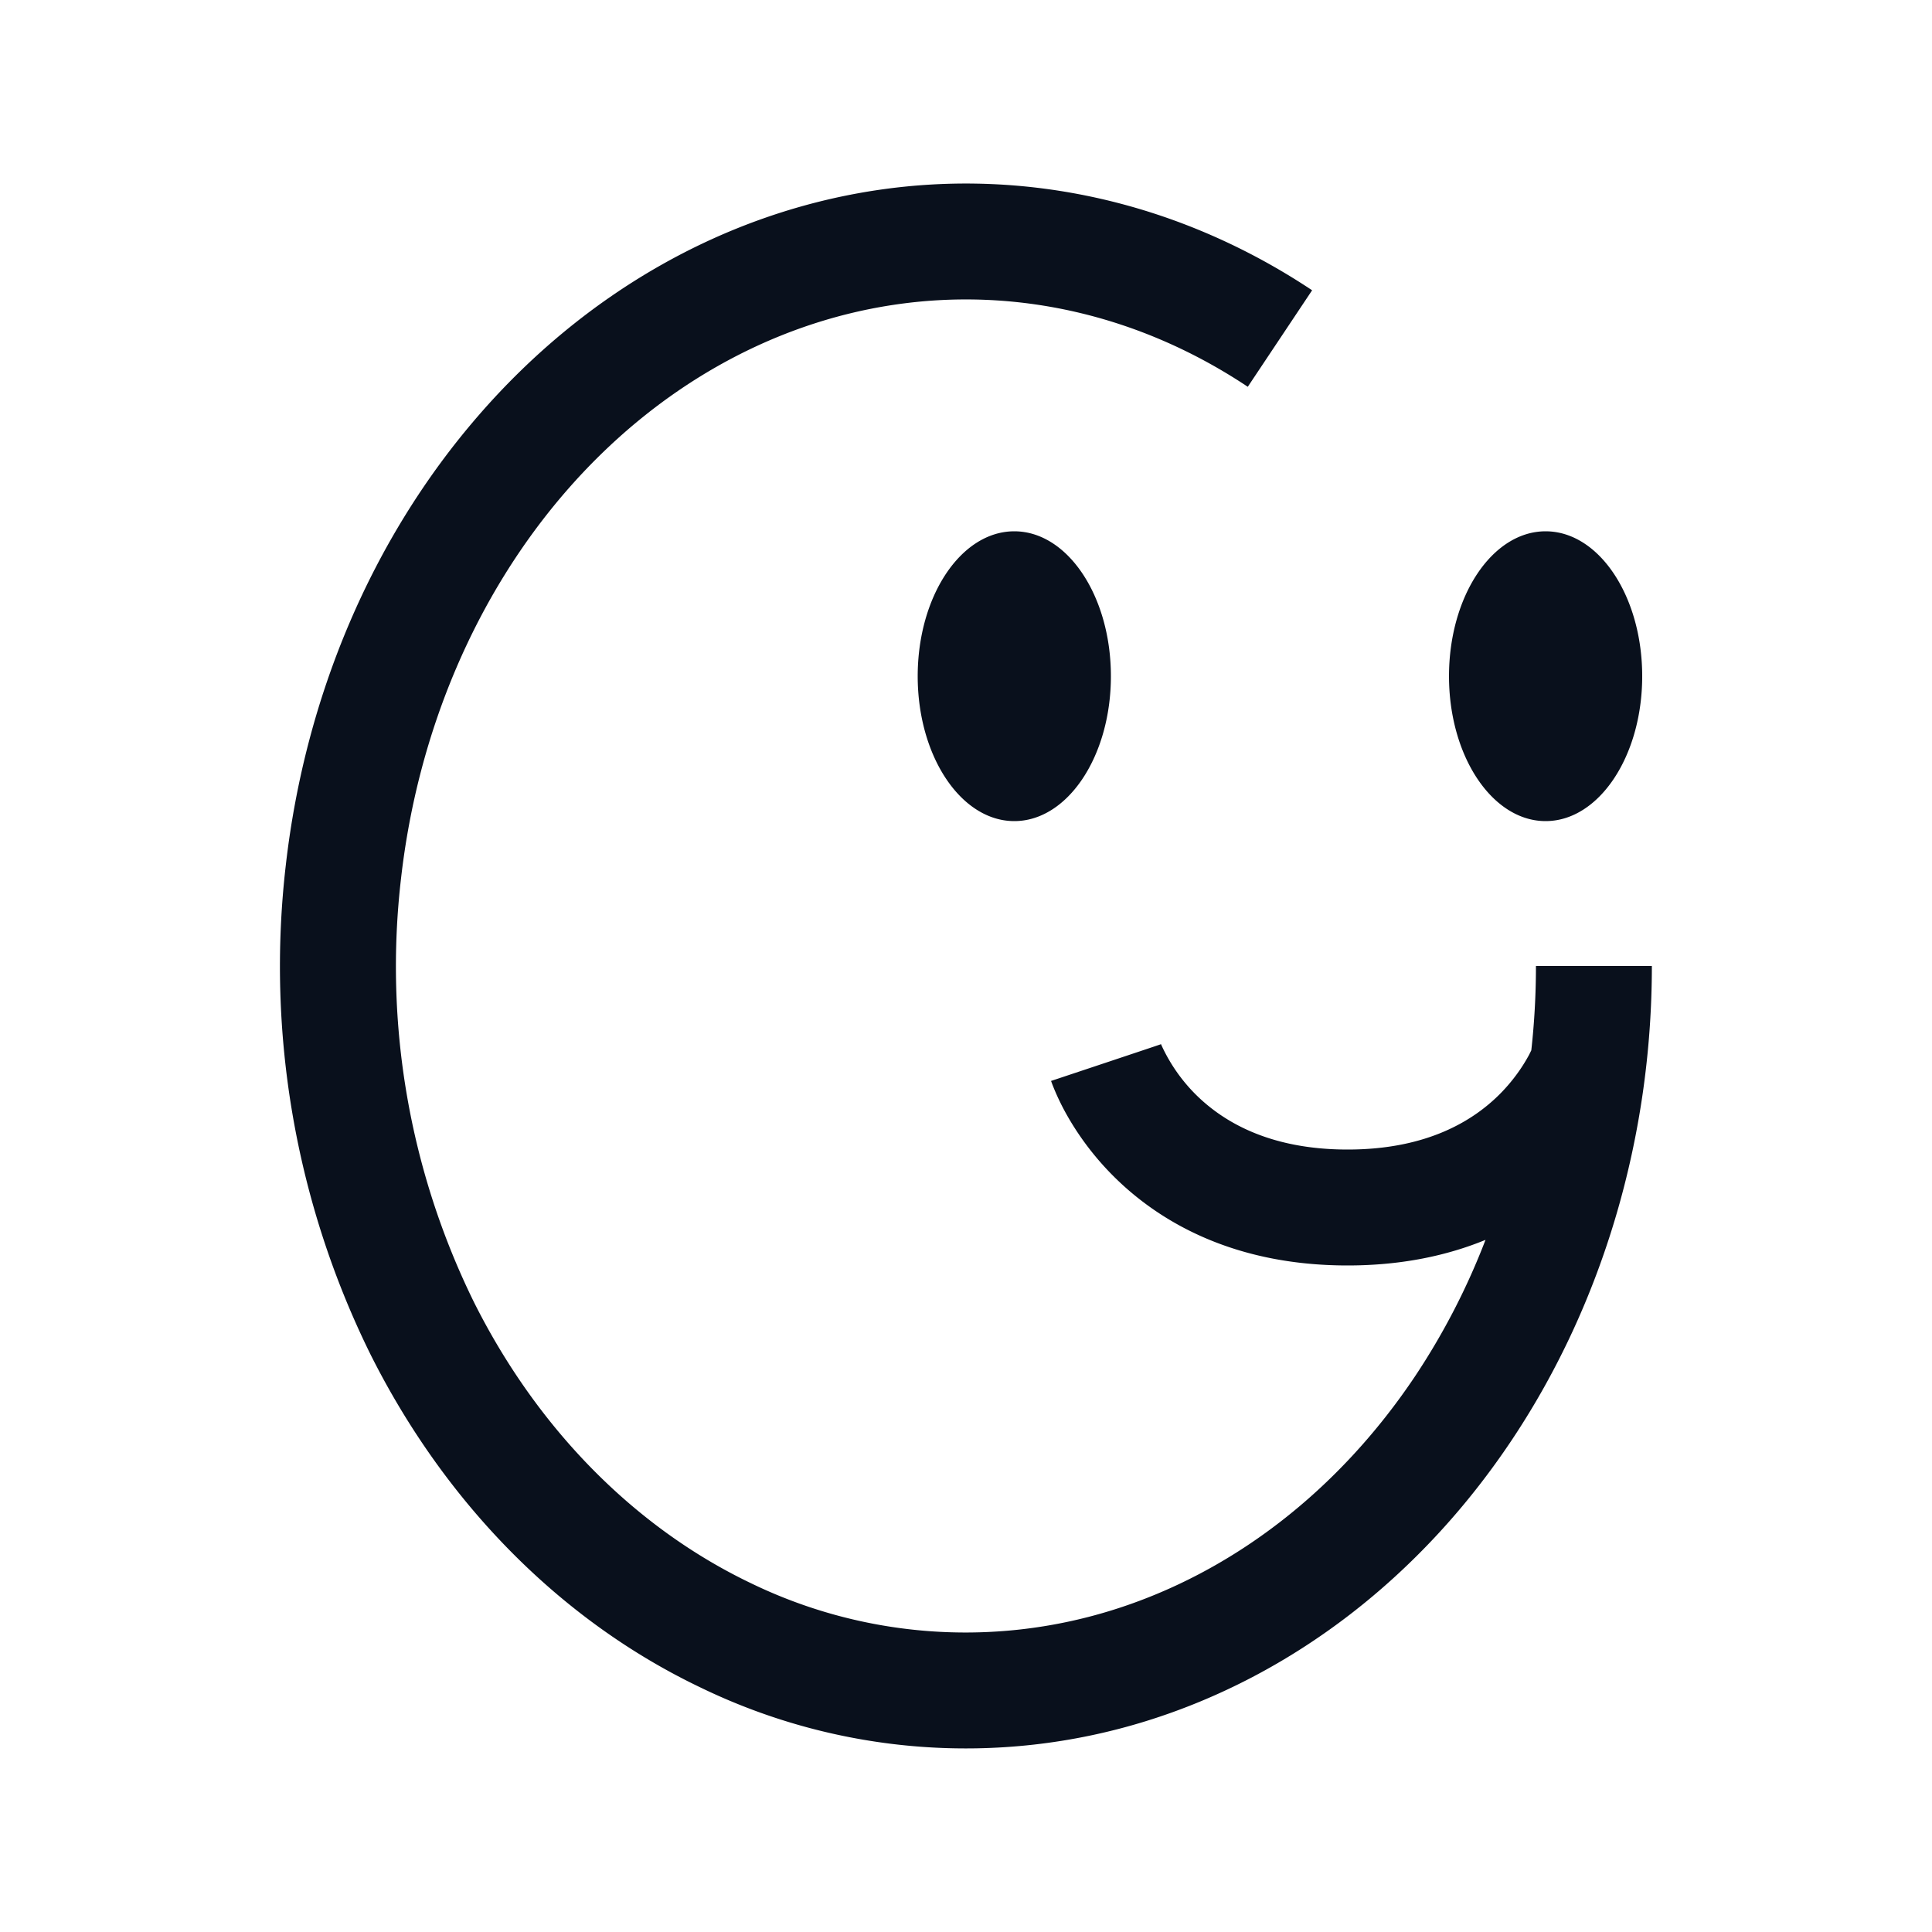
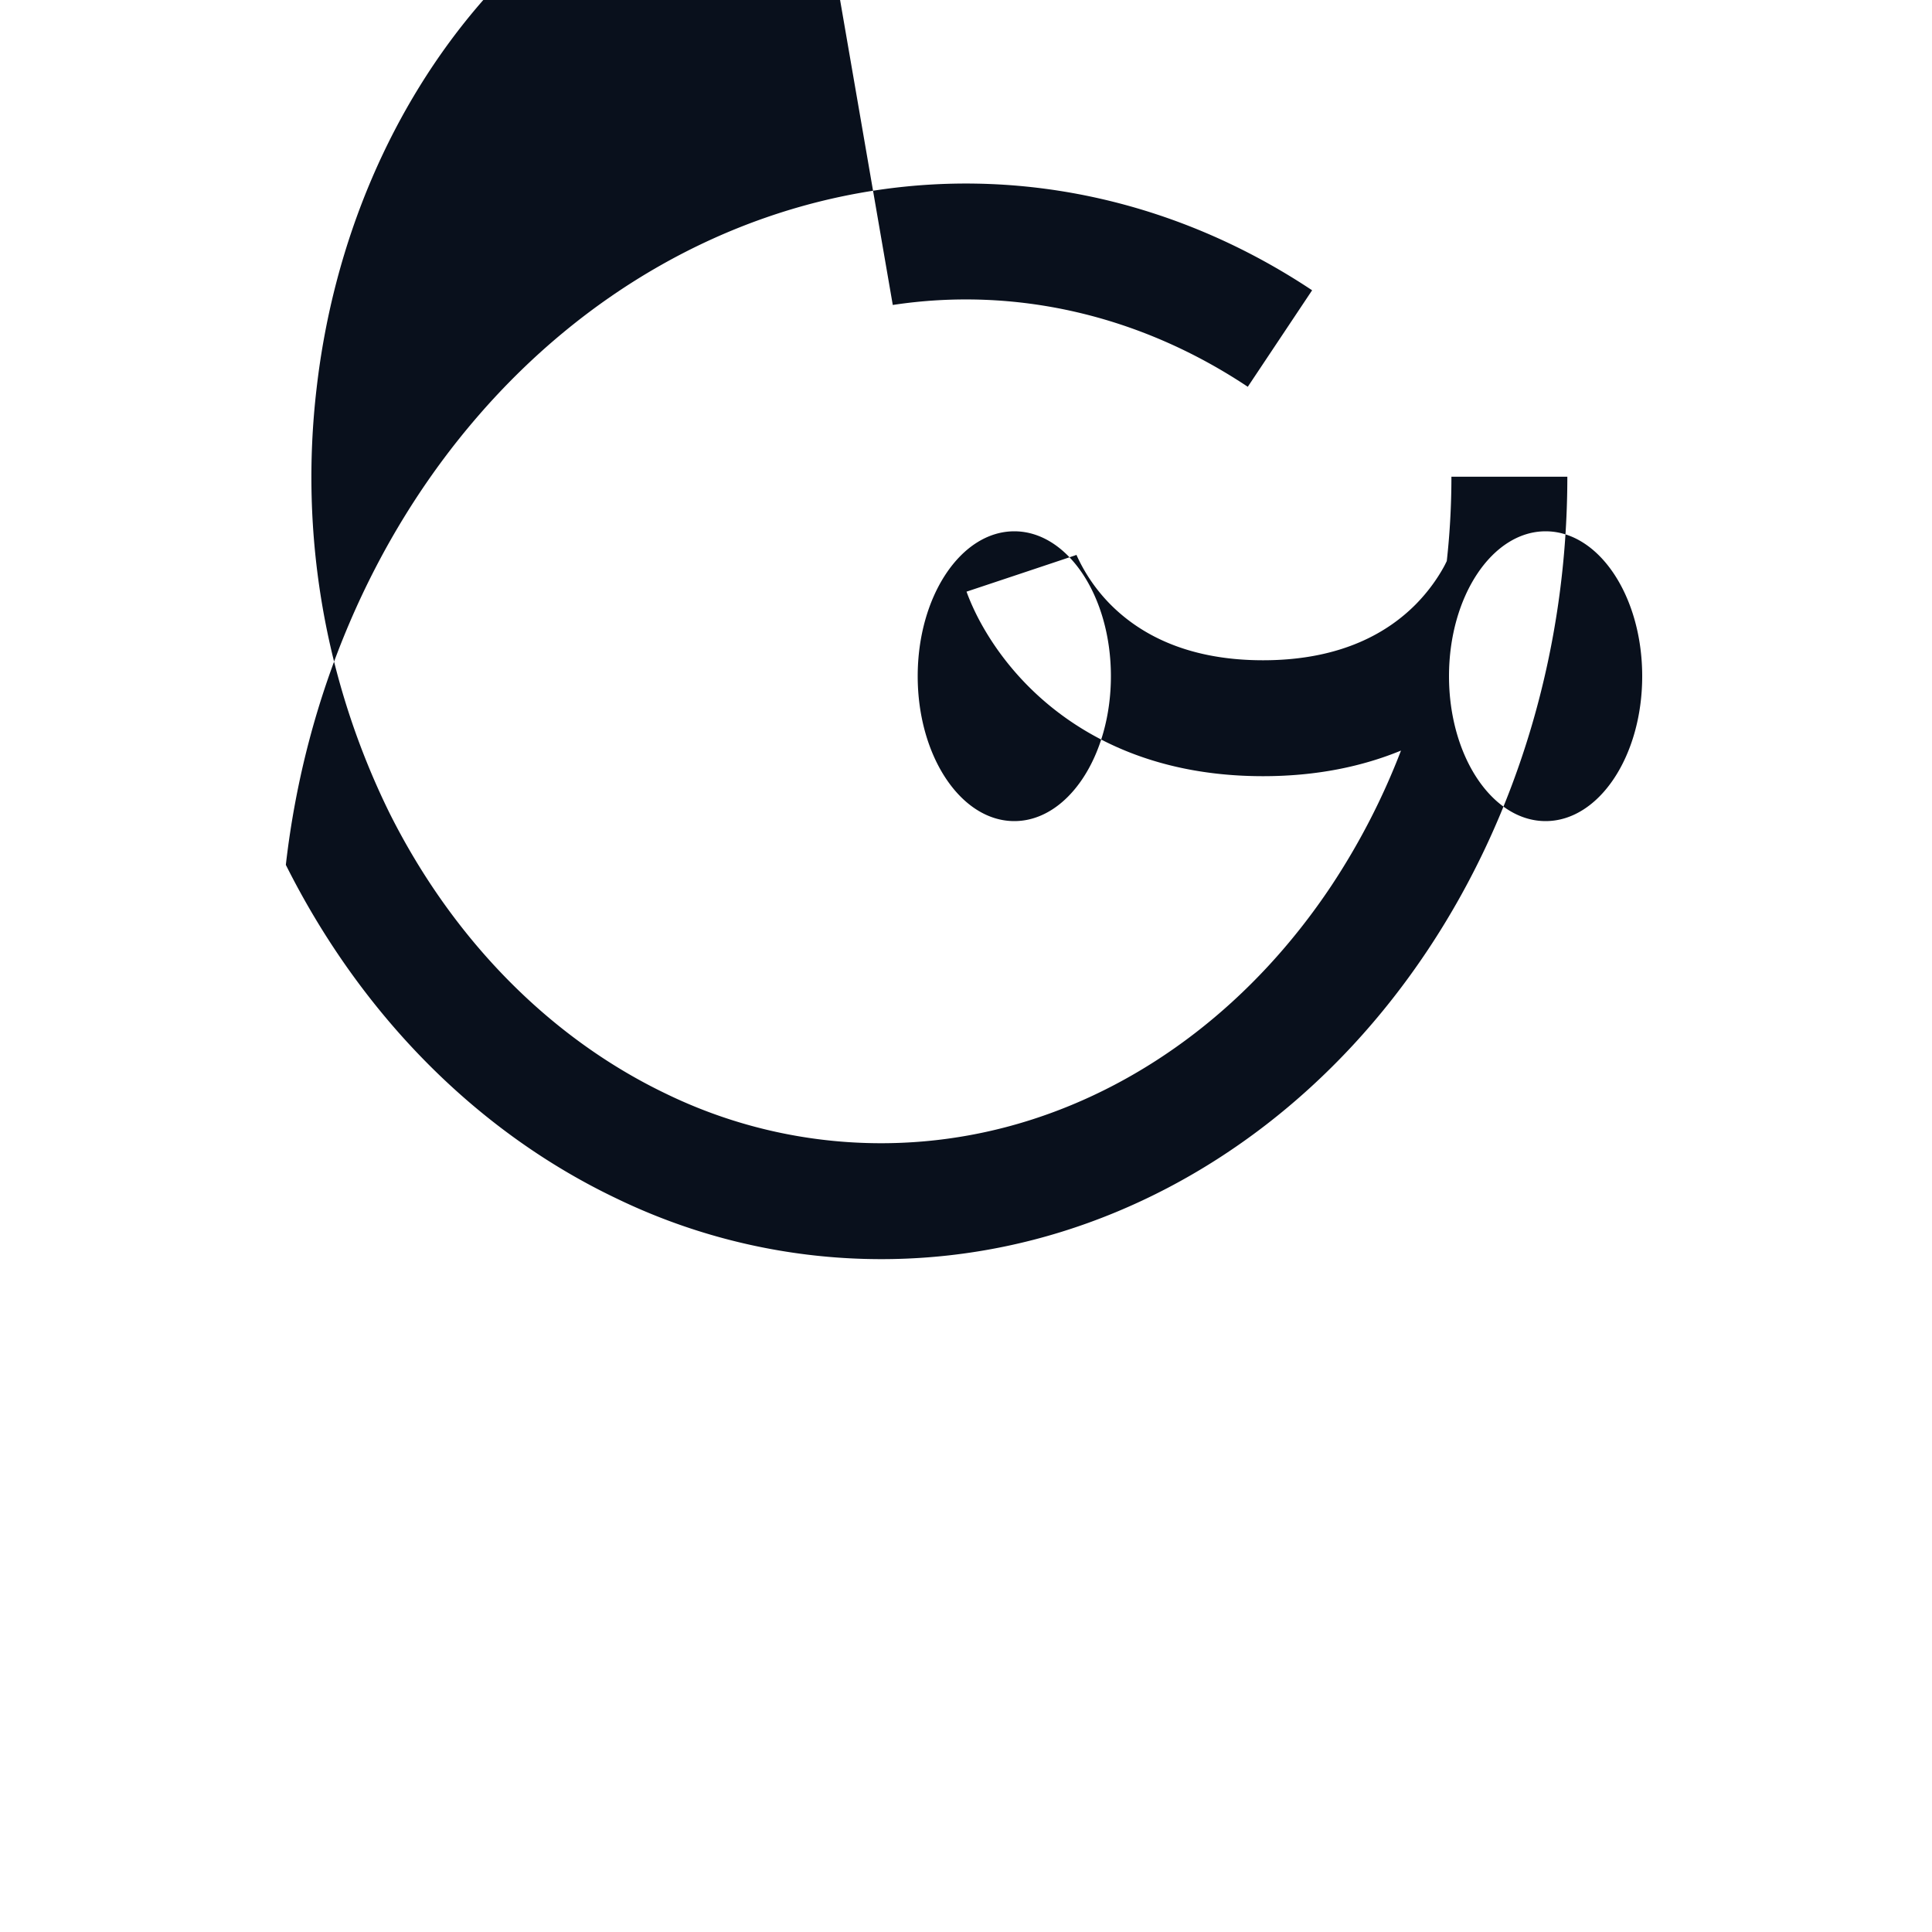
<svg xmlns="http://www.w3.org/2000/svg" width="20" height="20" fill="none" viewBox="0 0 20 20">
-   <path fill="#09101C" fill-rule="evenodd" d="M9.242 3.157c1.264-.192 2.555.101 3.675.847l.666-.999c-1.359-.904-2.95-1.273-4.522-1.034-1.57.239-3.013 1.066-4.11 2.333-1.097 1.265-1.792 2.9-1.992 4.649a9.077 9.077 0 0 0 .875 5.065c.77 1.538 1.966 2.758 3.42 3.452a6.295 6.295 0 0 0 4.606.348c1.525-.472 2.856-1.506 3.796-2.92.94-1.413 1.444-3.135 1.444-4.898h-1.2c0 .293-.016.585-.048.873-.01.02-.021.044-.036.07-.057.102-.15.242-.29.383-.27.27-.746.574-1.576.574-.83 0-1.306-.304-1.576-.574a1.746 1.746 0 0 1-.347-.498.463.463 0 0 1-.01-.023v-.001.002l.001.002v.001c.001.001.001.001-.568.191l-.57.19.001.001v.002l.002.003.003.009.009.024a2.477 2.477 0 0 0 .14.297c.1.18.256.414.49.648.48.48 1.255.926 2.425.926.564 0 1.036-.104 1.428-.265a7.212 7.212 0 0 1-.72 1.398c-.803 1.206-1.915 2.055-3.153 2.438a5.094 5.094 0 0 1-3.734-.283c-1.19-.57-2.202-1.585-2.864-2.907a7.877 7.877 0 0 1-.755-4.392c.174-1.525.778-2.93 1.705-4 .926-1.068 2.118-1.74 3.385-1.932ZM10.5 8.5c.552 0 1-.672 1-1.5s-.448-1.5-1-1.5-1 .672-1 1.5.448 1.5 1 1.5ZM17 7c0 .828-.448 1.5-1 1.5s-1-.672-1-1.5.448-1.5 1-1.5 1 .672 1 1.5Z" clip-rule="evenodd" />
+   <path fill="#09101C" fill-rule="evenodd" d="M9.242 3.157c1.264-.192 2.555.101 3.675.847l.666-.999c-1.359-.904-2.95-1.273-4.522-1.034-1.57.239-3.013 1.066-4.11 2.333-1.097 1.265-1.792 2.9-1.992 4.649c.77 1.538 1.966 2.758 3.42 3.452a6.295 6.295 0 0 0 4.606.348c1.525-.472 2.856-1.506 3.796-2.92.94-1.413 1.444-3.135 1.444-4.898h-1.2c0 .293-.016.585-.048.873-.01.02-.021.044-.036.07-.057.102-.15.242-.29.383-.27.27-.746.574-1.576.574-.83 0-1.306-.304-1.576-.574a1.746 1.746 0 0 1-.347-.498.463.463 0 0 1-.01-.023v-.001.002l.001.002v.001c.001.001.001.001-.568.191l-.57.19.001.001v.002l.002.003.003.009.009.024a2.477 2.477 0 0 0 .14.297c.1.18.256.414.49.648.48.48 1.255.926 2.425.926.564 0 1.036-.104 1.428-.265a7.212 7.212 0 0 1-.72 1.398c-.803 1.206-1.915 2.055-3.153 2.438a5.094 5.094 0 0 1-3.734-.283c-1.19-.57-2.202-1.585-2.864-2.907a7.877 7.877 0 0 1-.755-4.392c.174-1.525.778-2.93 1.705-4 .926-1.068 2.118-1.74 3.385-1.932ZM10.5 8.5c.552 0 1-.672 1-1.5s-.448-1.5-1-1.5-1 .672-1 1.5.448 1.5 1 1.5ZM17 7c0 .828-.448 1.5-1 1.5s-1-.672-1-1.5.448-1.5 1-1.5 1 .672 1 1.5Z" clip-rule="evenodd" />
</svg>